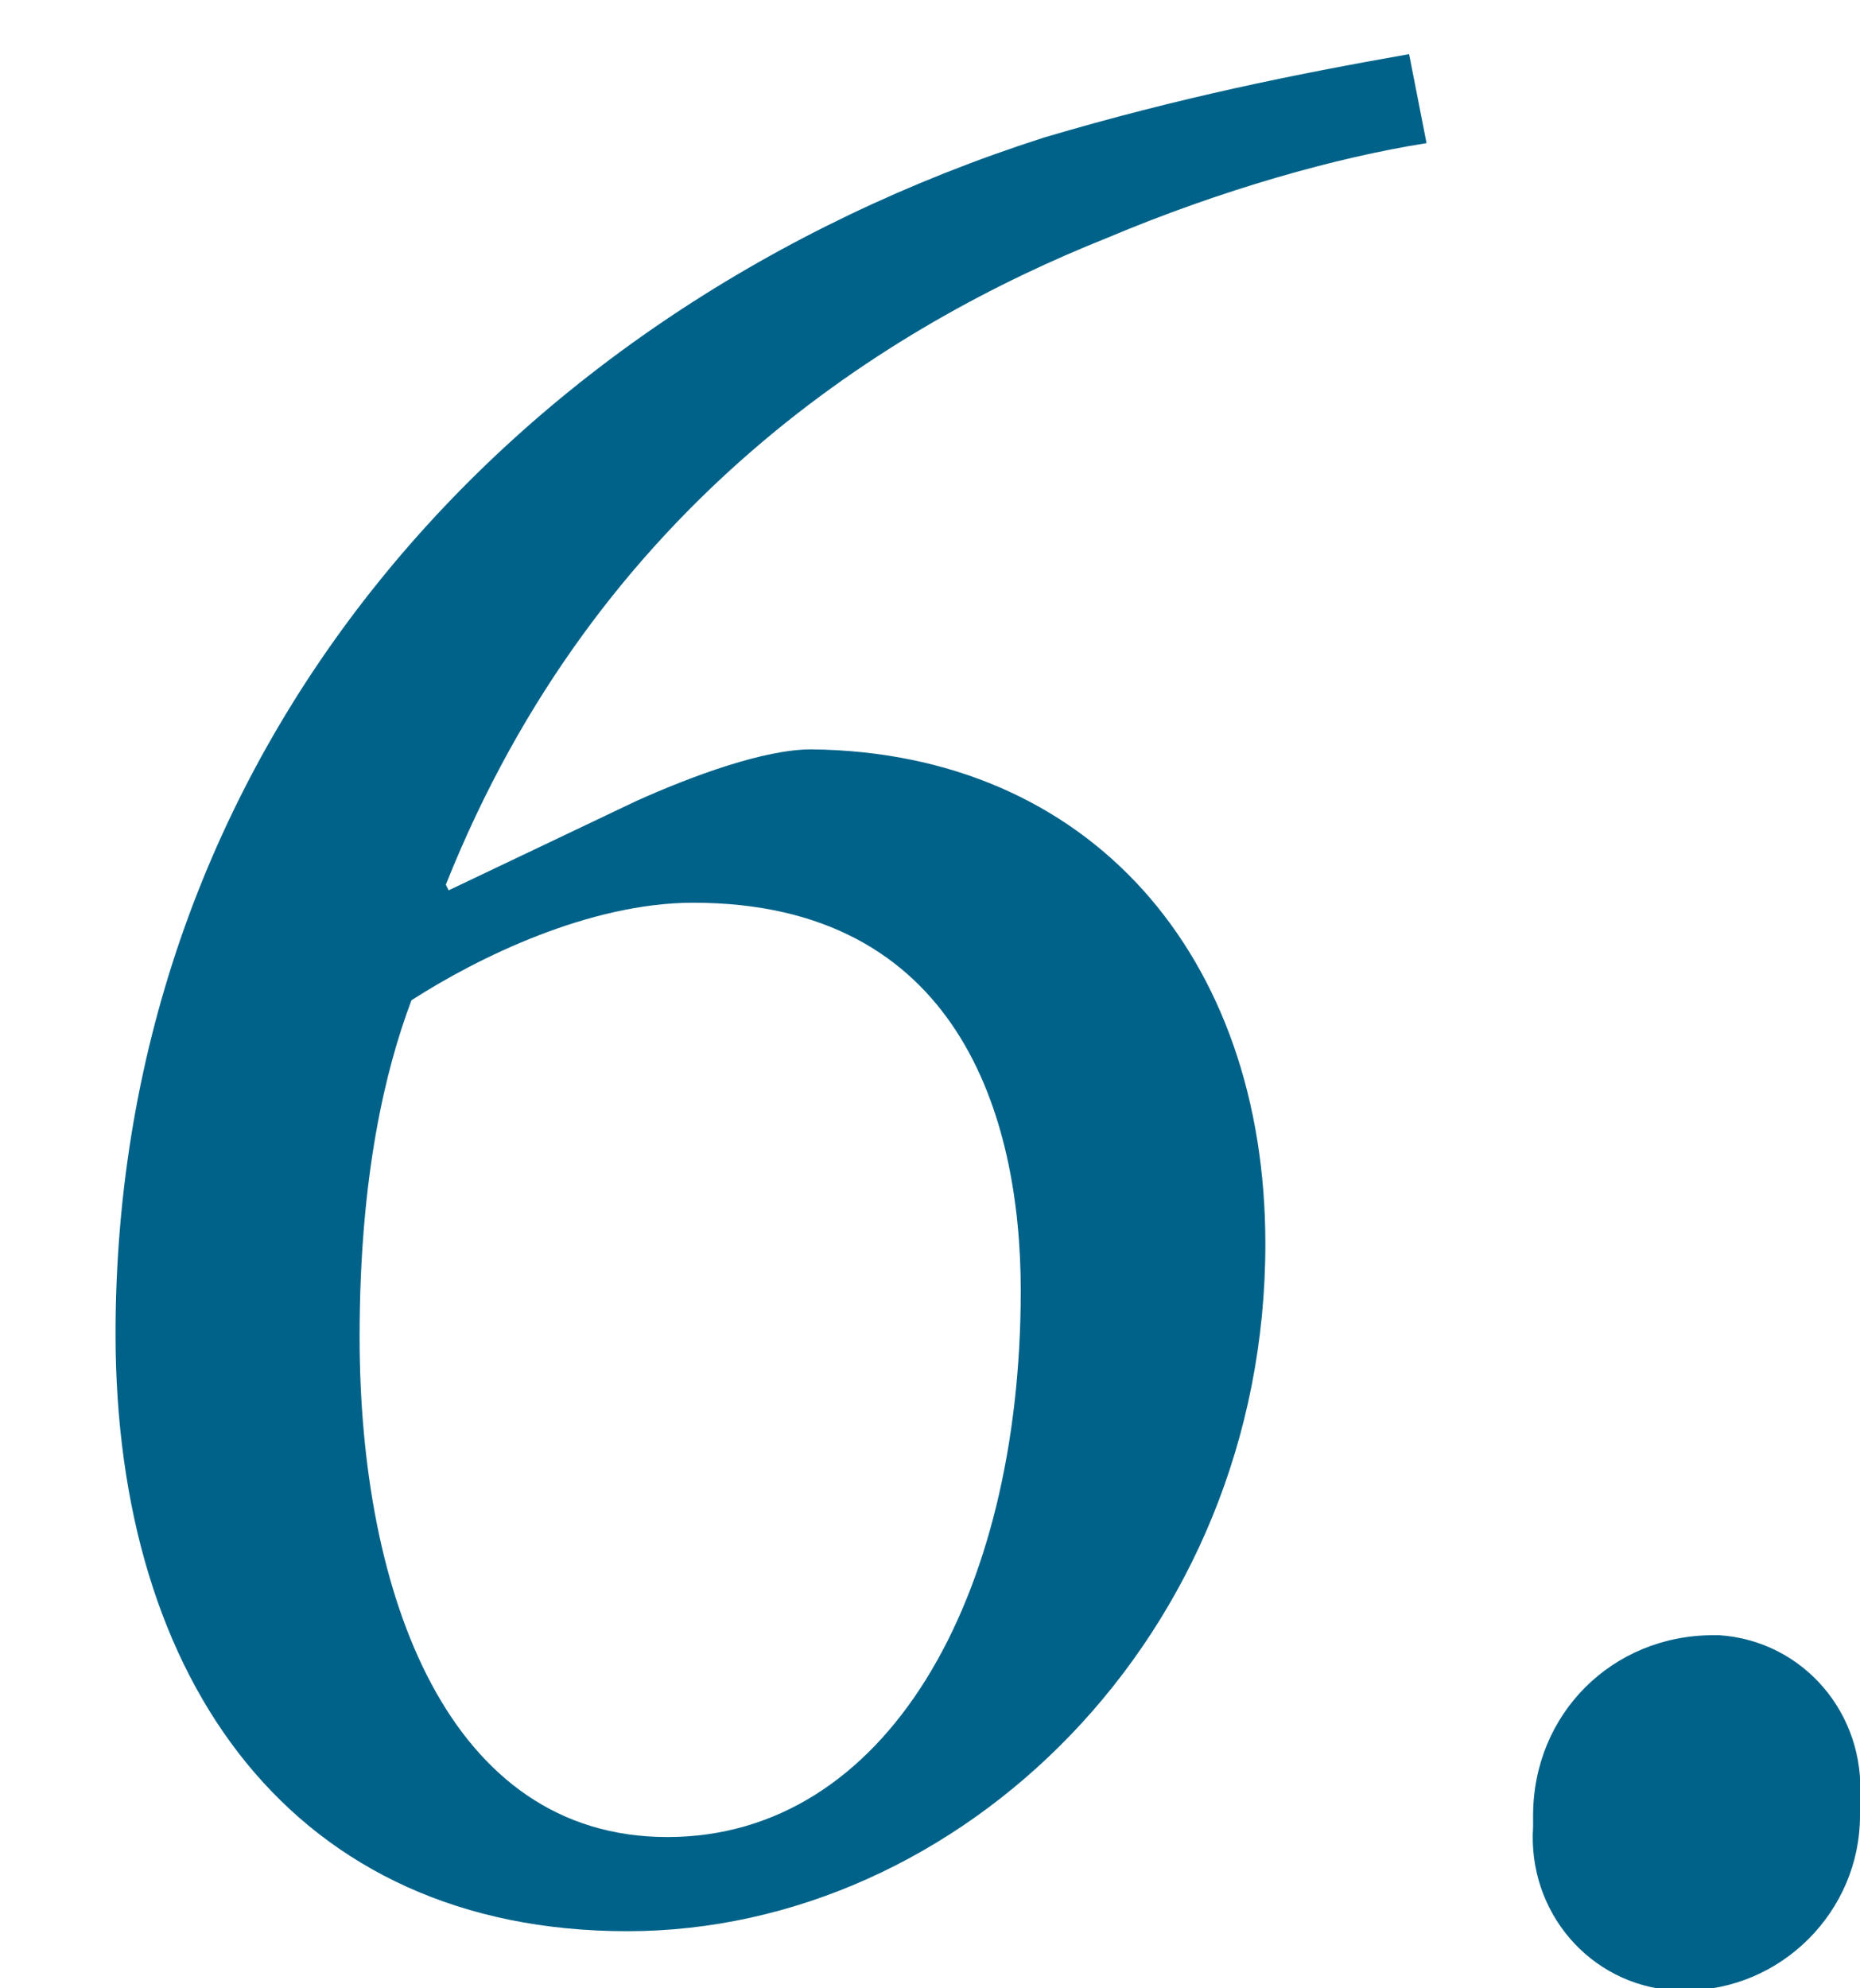
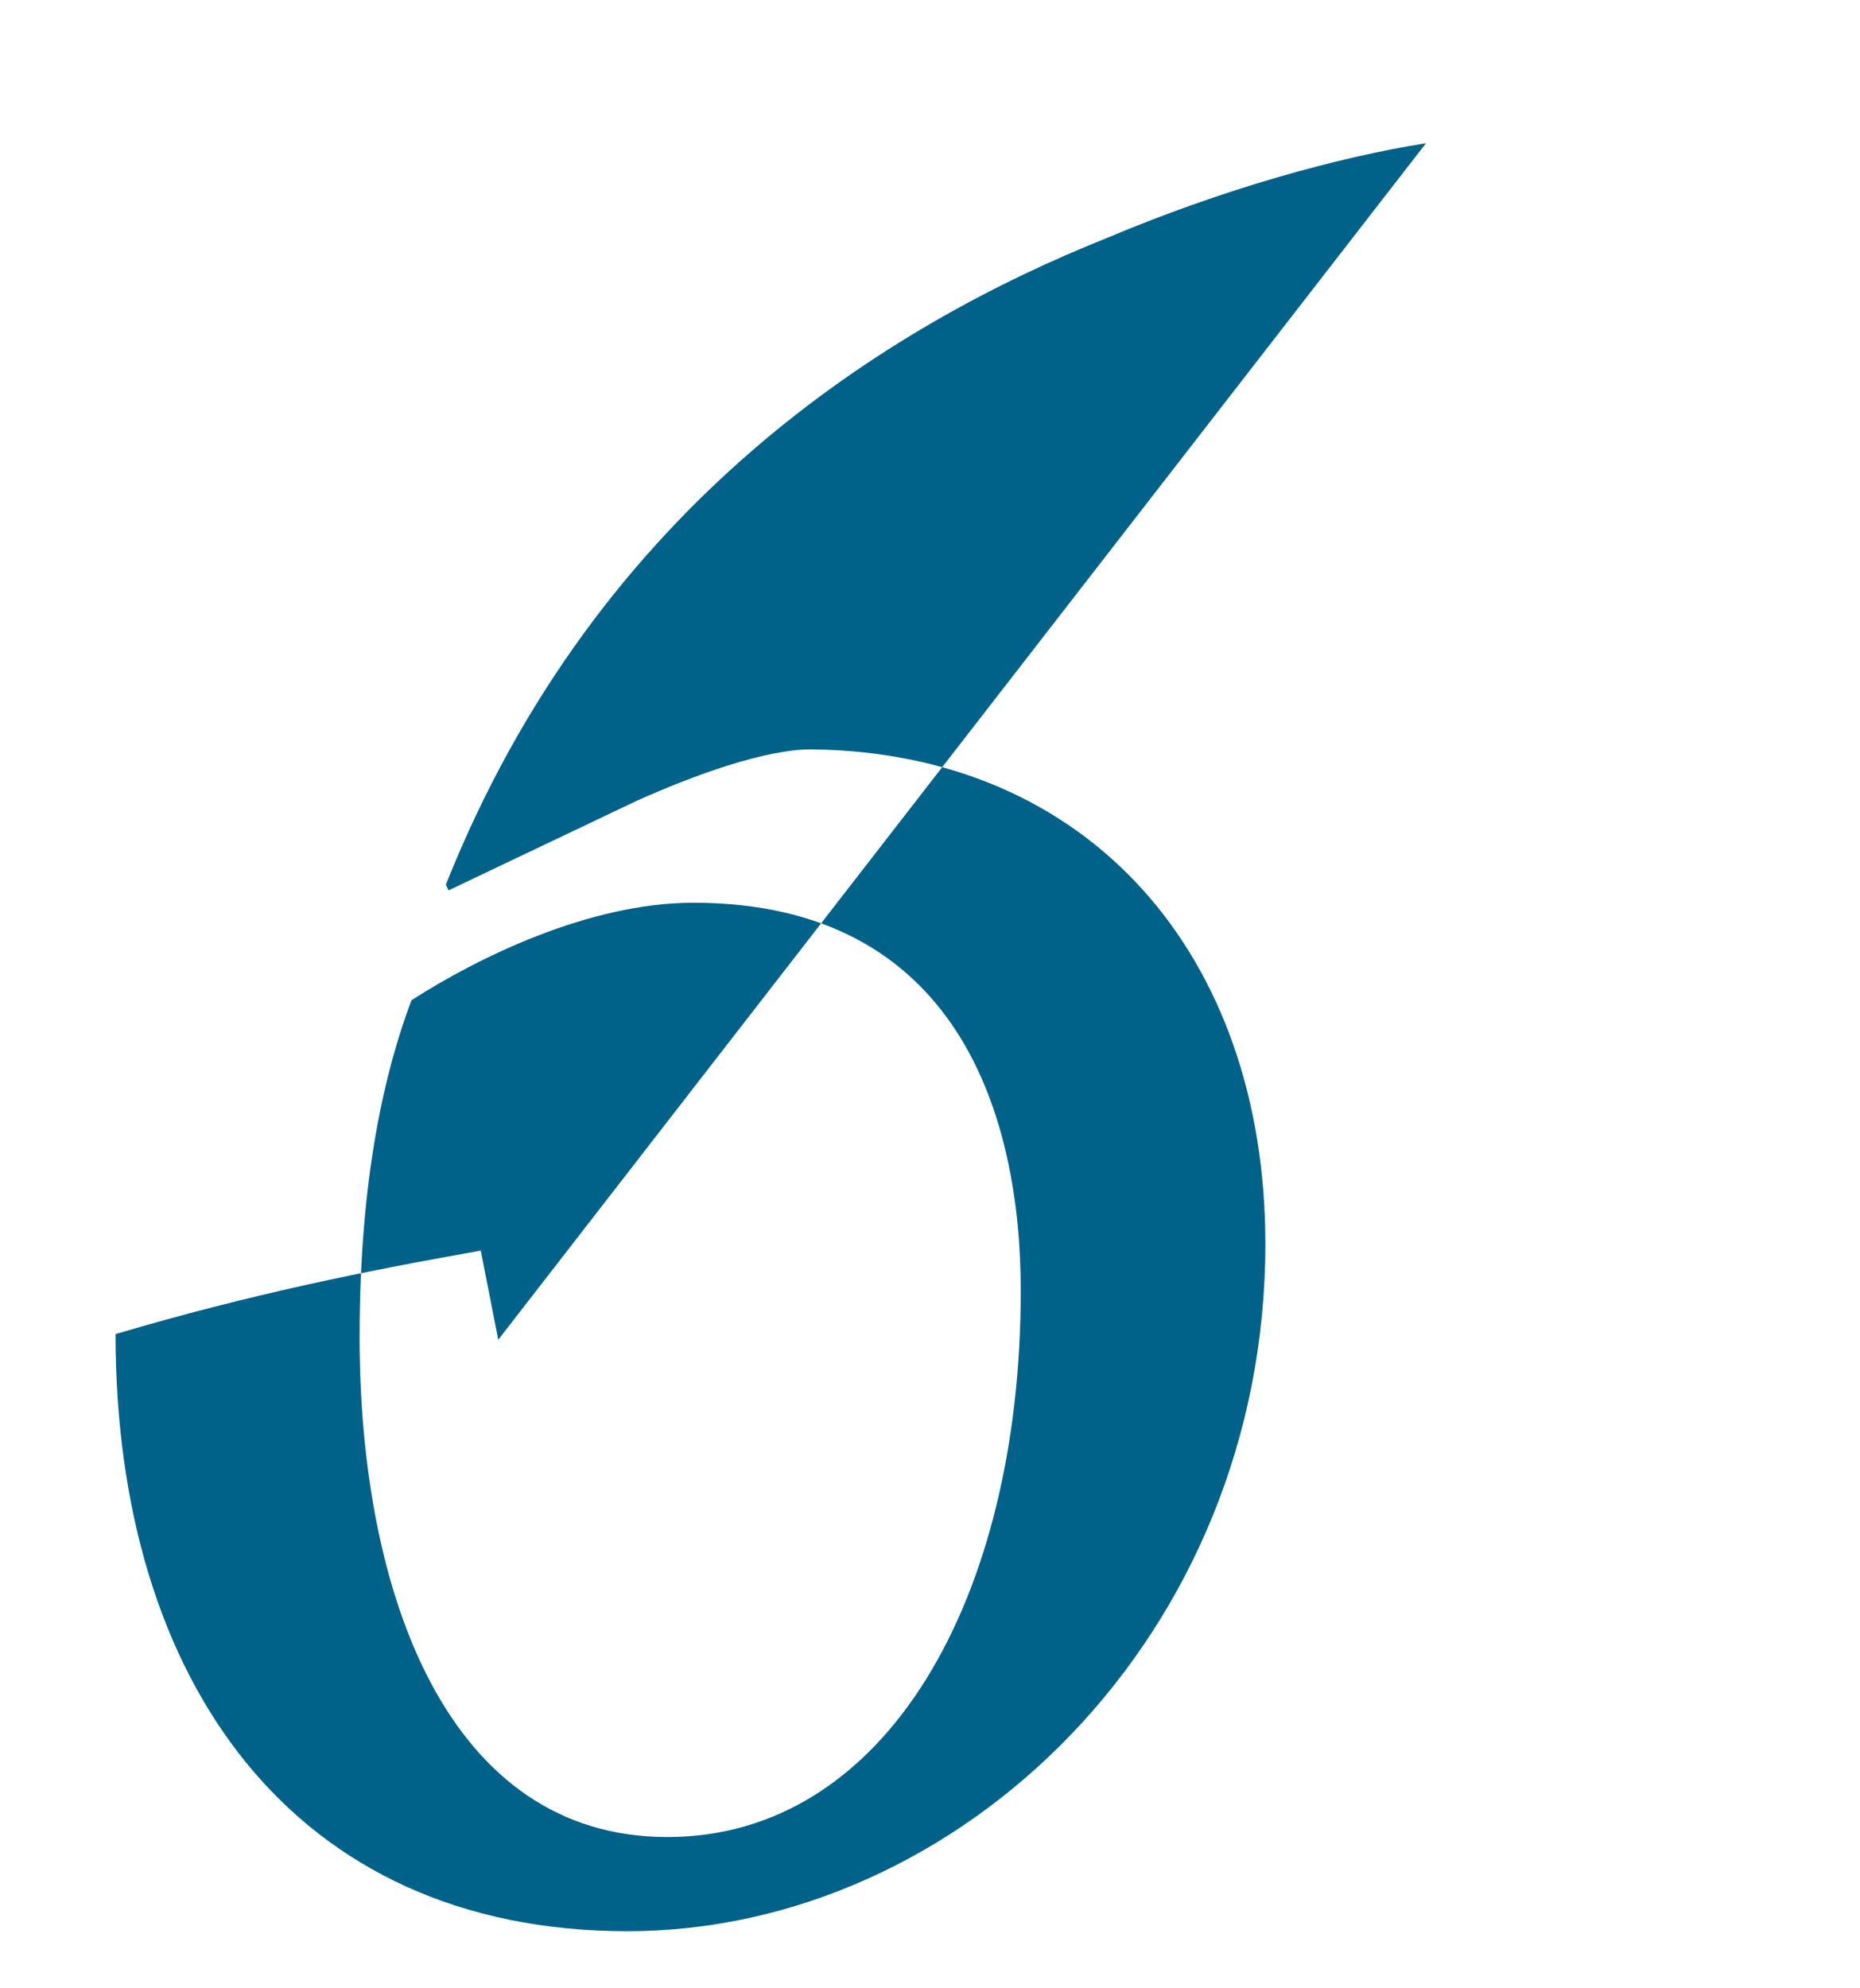
<svg xmlns="http://www.w3.org/2000/svg" id="a" viewBox="0 0 33 35.26">
-   <path d="M29.9,35.3c1.7,0,3.1-1.4,3.1-3.1v-.3c.1-1.5-1-2.8-2.5-2.9h-.1c-1.8,0-3.2,1.4-3.2,3.2v.2c-.1,1.5,1,2.8,2.5,2.9,0,0,.1,0,.2,0Z" style="fill:#006289;" />
-   <path d="M25.3,2.54c-1.58.25-3.62.82-5.66,1.68-3.83,1.53-9.03,4.69-11.73,11.47l.05.1,3.32-1.58c1.02-.46,2.29-.92,3.11-.92,4.95.05,8.06,3.67,8.06,8.77,0,6.94-5.41,12.19-11.32,12.19S2.05,29.83,2.05,23.66C2.05,13.35,8.98,5.5,18.52,2.44c2.4-.71,4.44-1.12,6.48-1.48l.31,1.58ZM7.3,17.74c-.46,1.22-.92,3.11-.92,5.97,0,4.59,1.58,8.87,5.46,8.87s6.27-4.23,6.27-9.69c0-3.11-1.12-6.88-5.81-6.88-1.84,0-3.82.97-5,1.73Z" style="fill:#006289;" />
+   <path d="M25.3,2.54c-1.58.25-3.62.82-5.66,1.68-3.83,1.53-9.03,4.69-11.73,11.47l.05.1,3.32-1.58c1.02-.46,2.29-.92,3.11-.92,4.95.05,8.06,3.67,8.06,8.77,0,6.94-5.41,12.19-11.32,12.19S2.05,29.83,2.05,23.66c2.4-.71,4.44-1.12,6.48-1.48l.31,1.58ZM7.3,17.74c-.46,1.22-.92,3.11-.92,5.97,0,4.59,1.58,8.87,5.46,8.87s6.27-4.23,6.27-9.69c0-3.11-1.12-6.88-5.81-6.88-1.84,0-3.82.97-5,1.73Z" style="fill:#006289;" />
</svg>